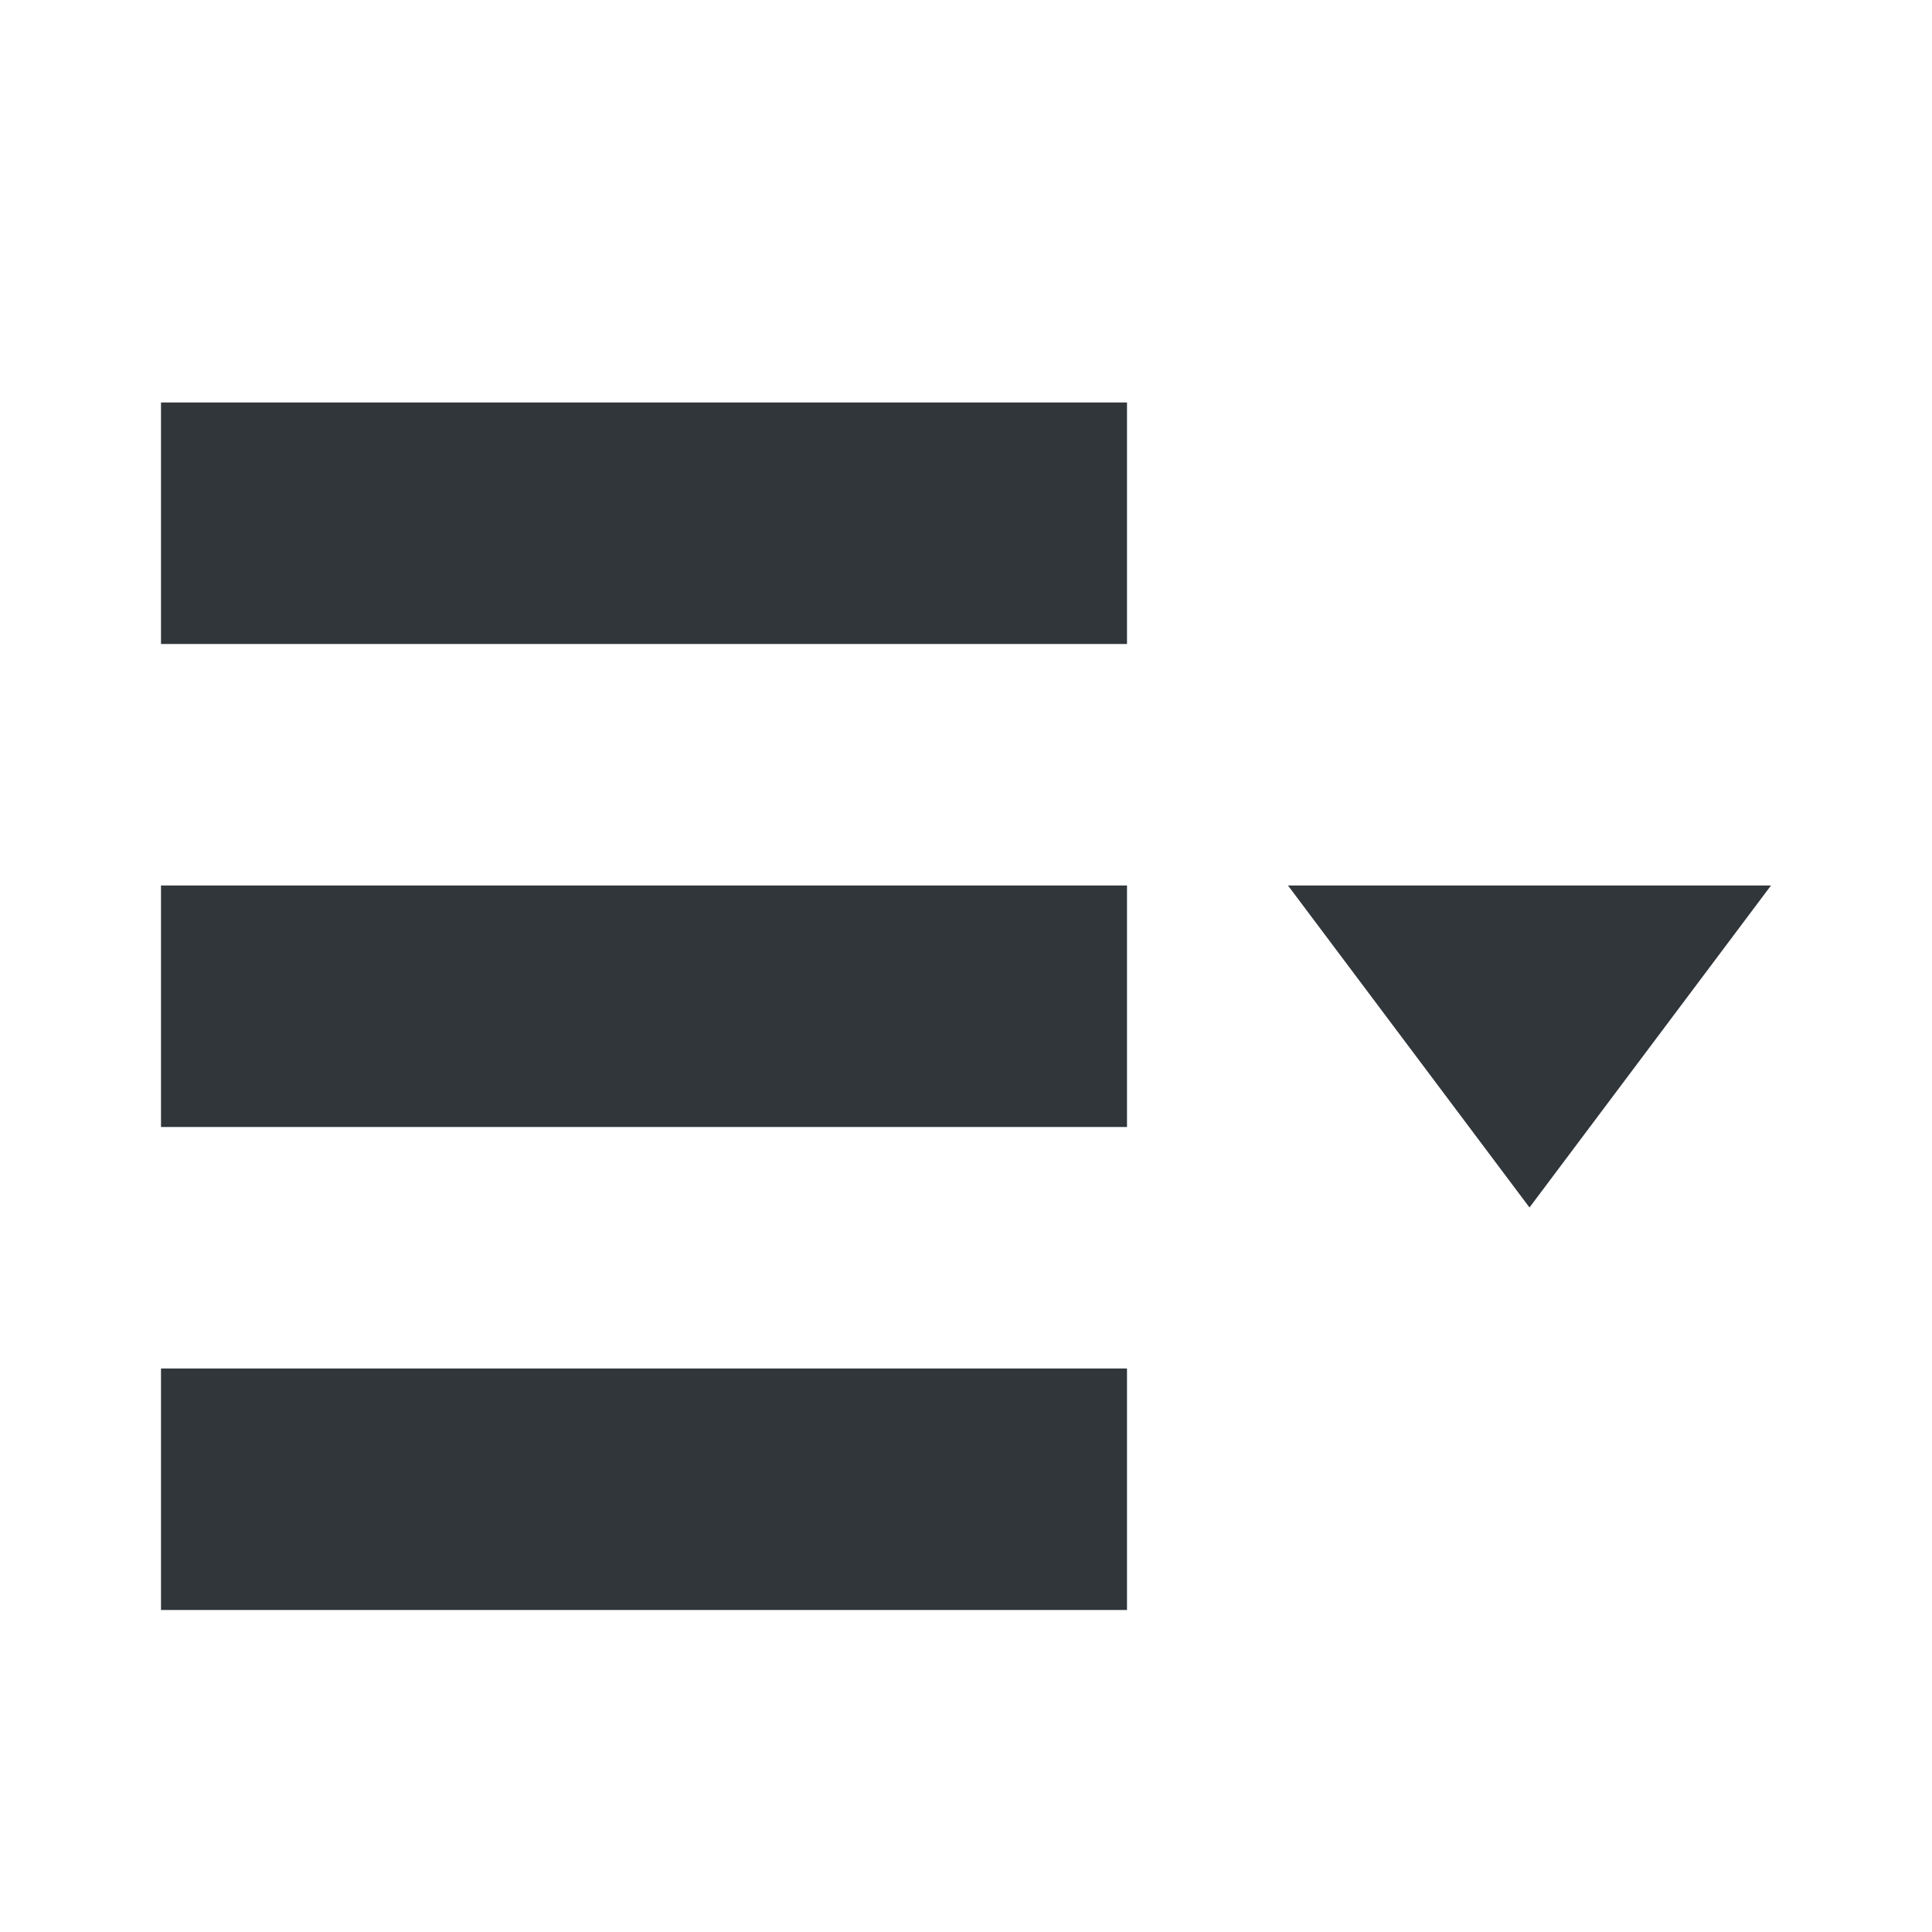
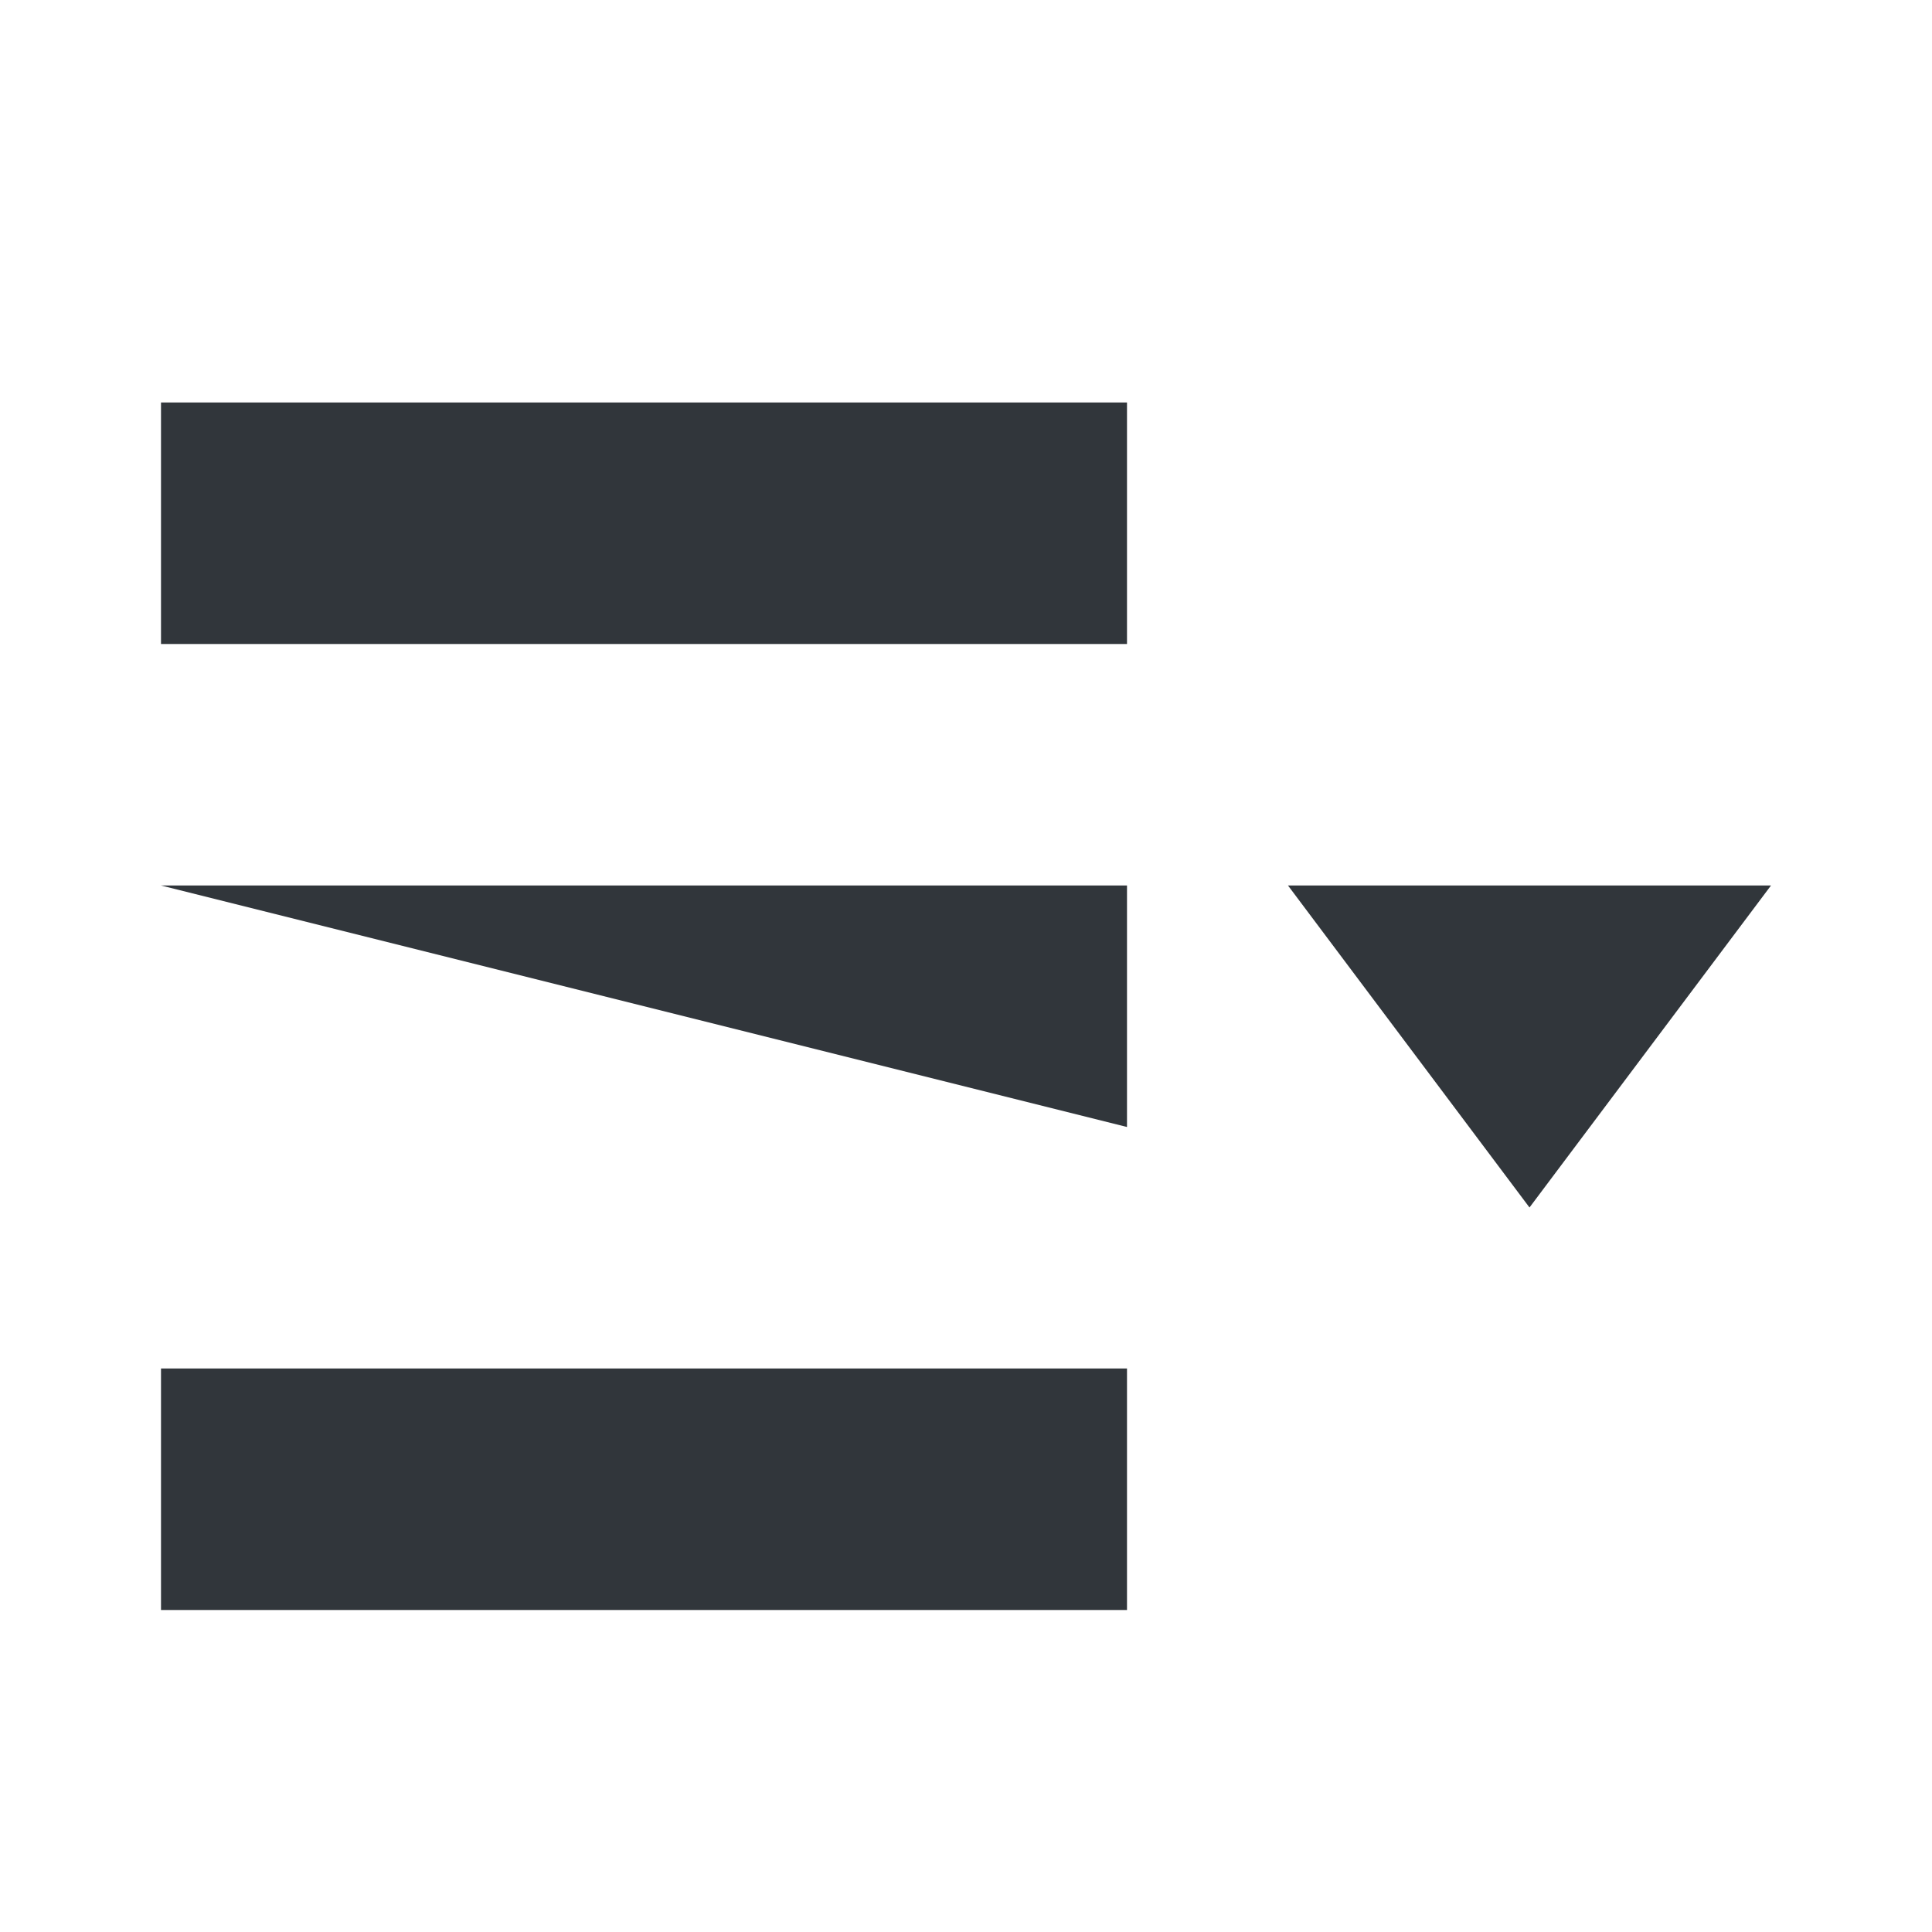
<svg xmlns="http://www.w3.org/2000/svg" width="12pt" height="12pt" version="1.1" viewBox="0 0 12 12">
  <g>
-     <path style="fill:rgb(19.216%,21.176%,23.137%)" d="M 1 2.5 L 1 4 L 7 4 L 7 2.5 Z M 1 5.5 L 1 7 L 7 7 L 7 5.5 Z M 8 5.5 L 9.5 7.5 L 11 5.5 Z M 1 8.5 L 1 10 L 7 10 L 7 8.5 Z M 1 8.5" />
+     <path style="fill:rgb(19.216%,21.176%,23.137%)" d="M 1 2.5 L 1 4 L 7 4 L 7 2.5 Z M 1 5.5 L 7 7 L 7 5.5 Z M 8 5.5 L 9.5 7.5 L 11 5.5 Z M 1 8.5 L 1 10 L 7 10 L 7 8.5 Z M 1 8.5" />
  </g>
</svg>